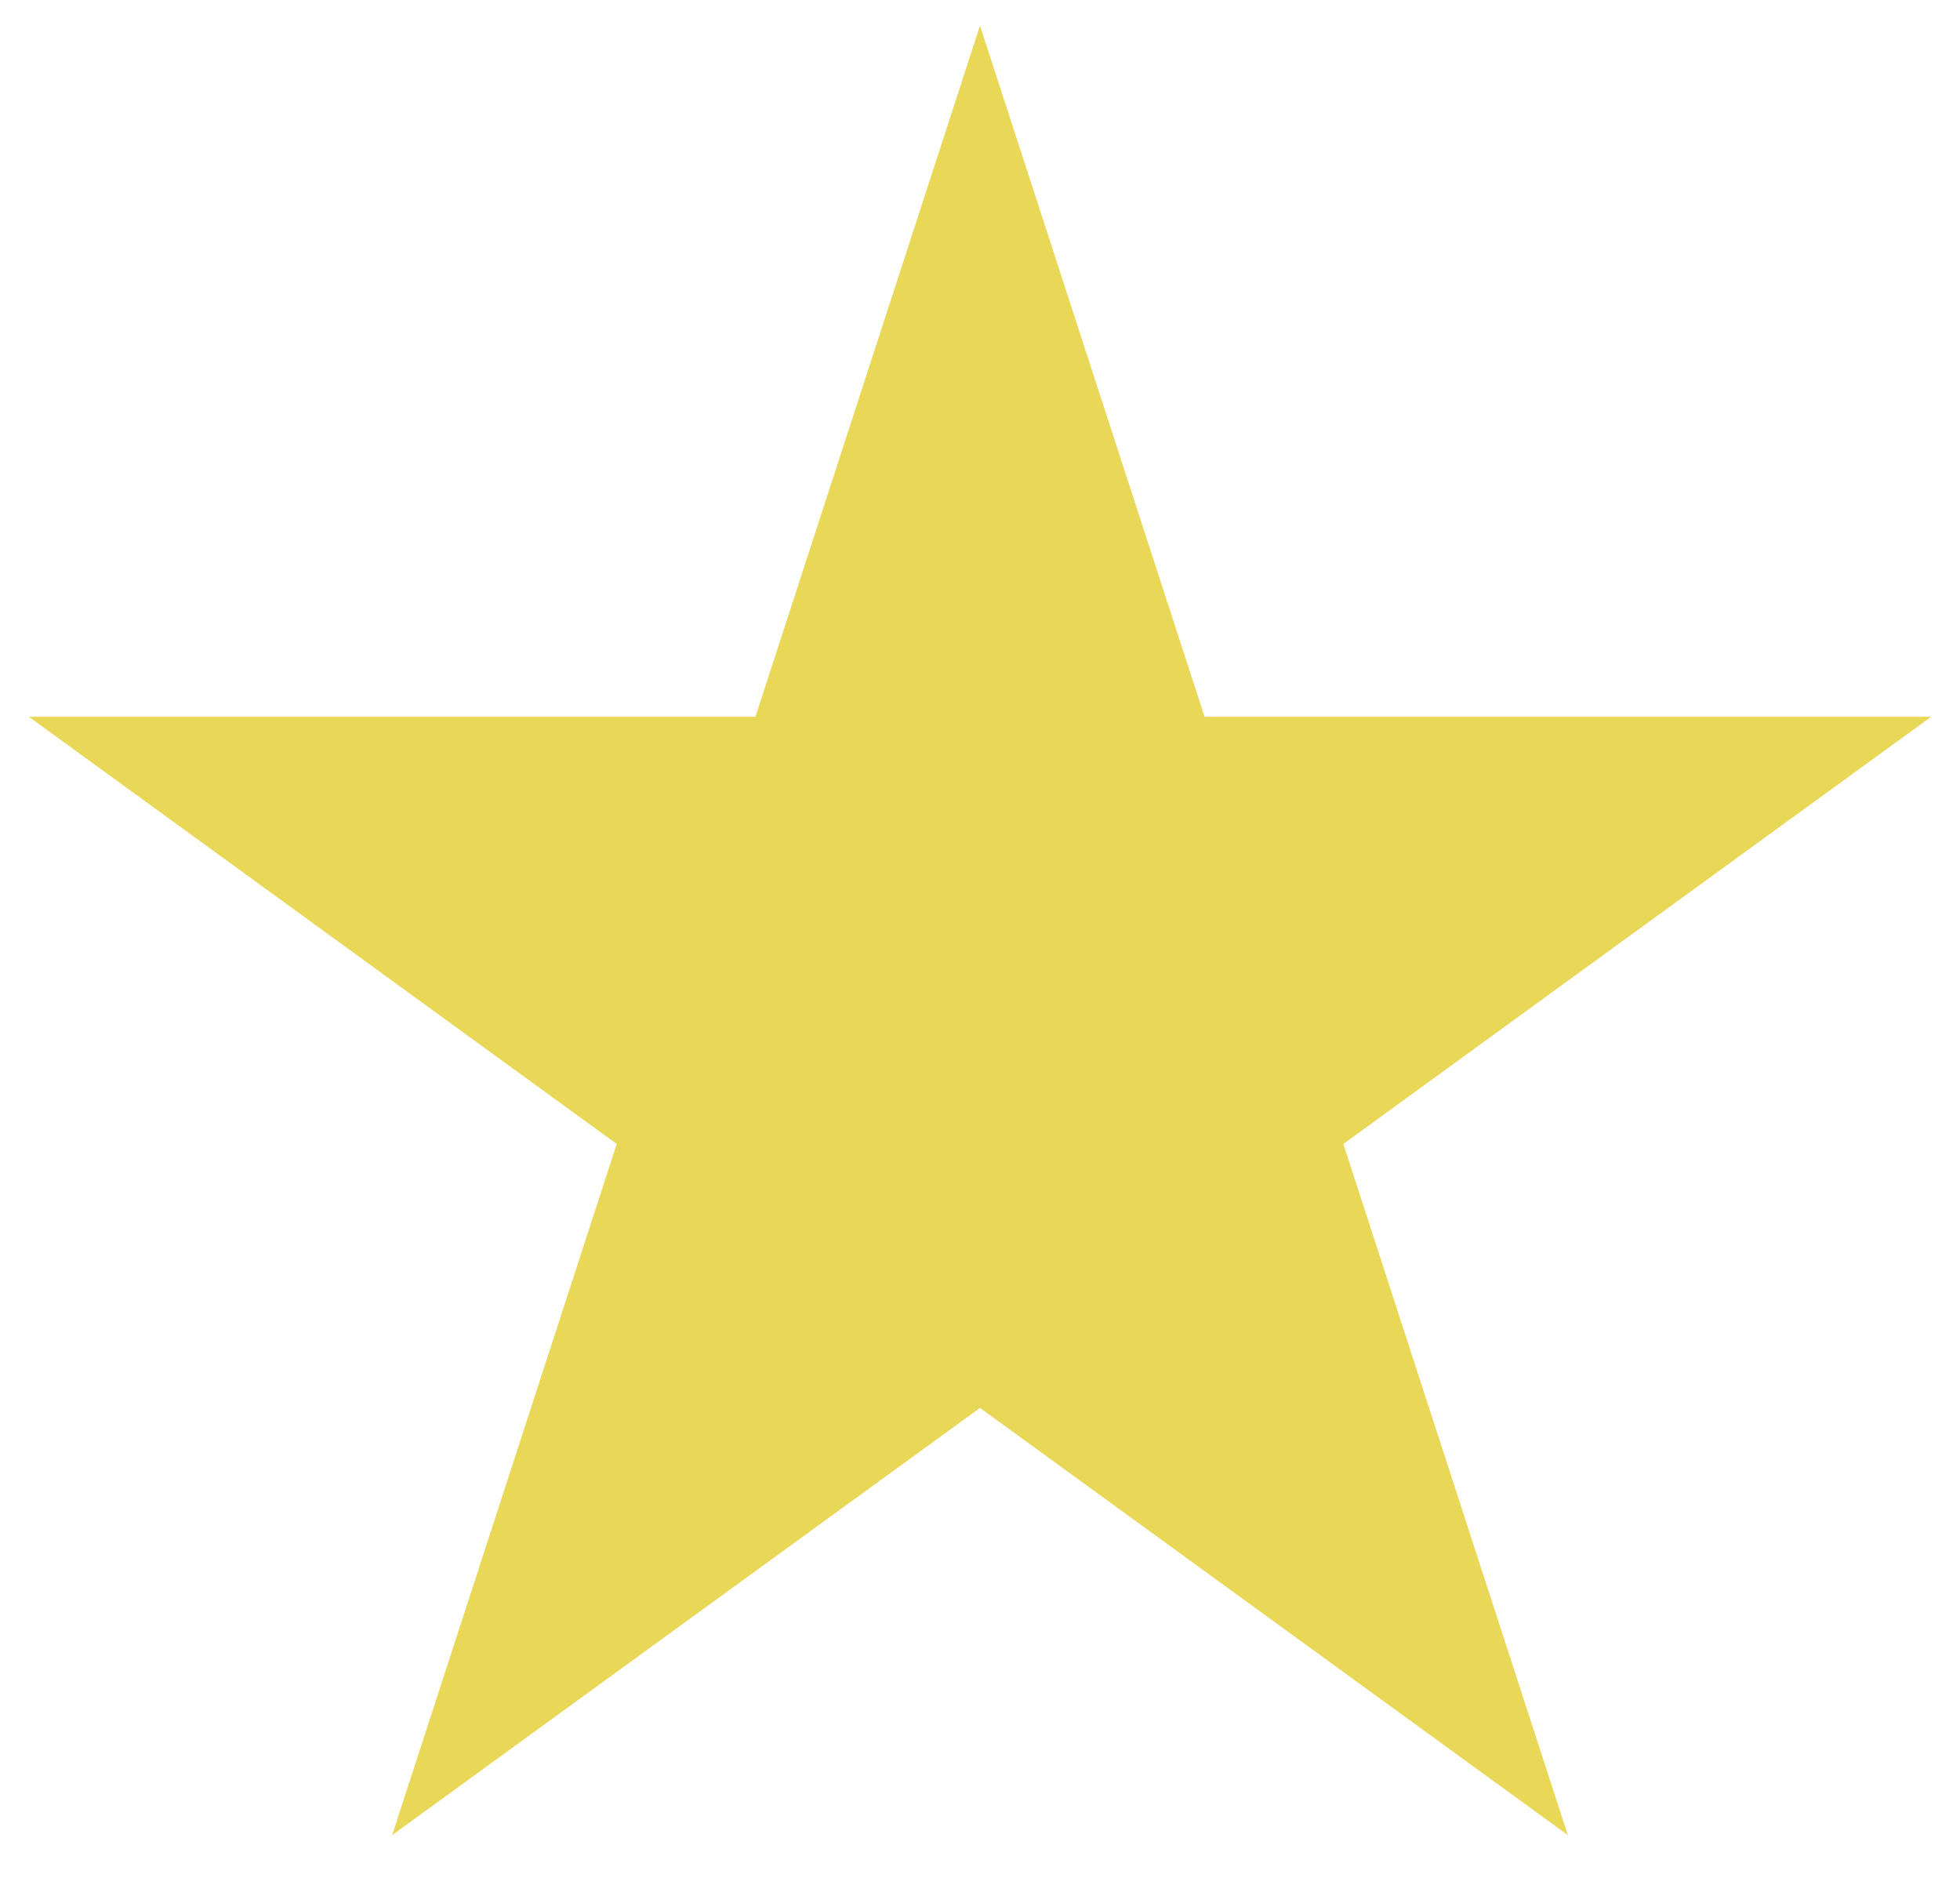
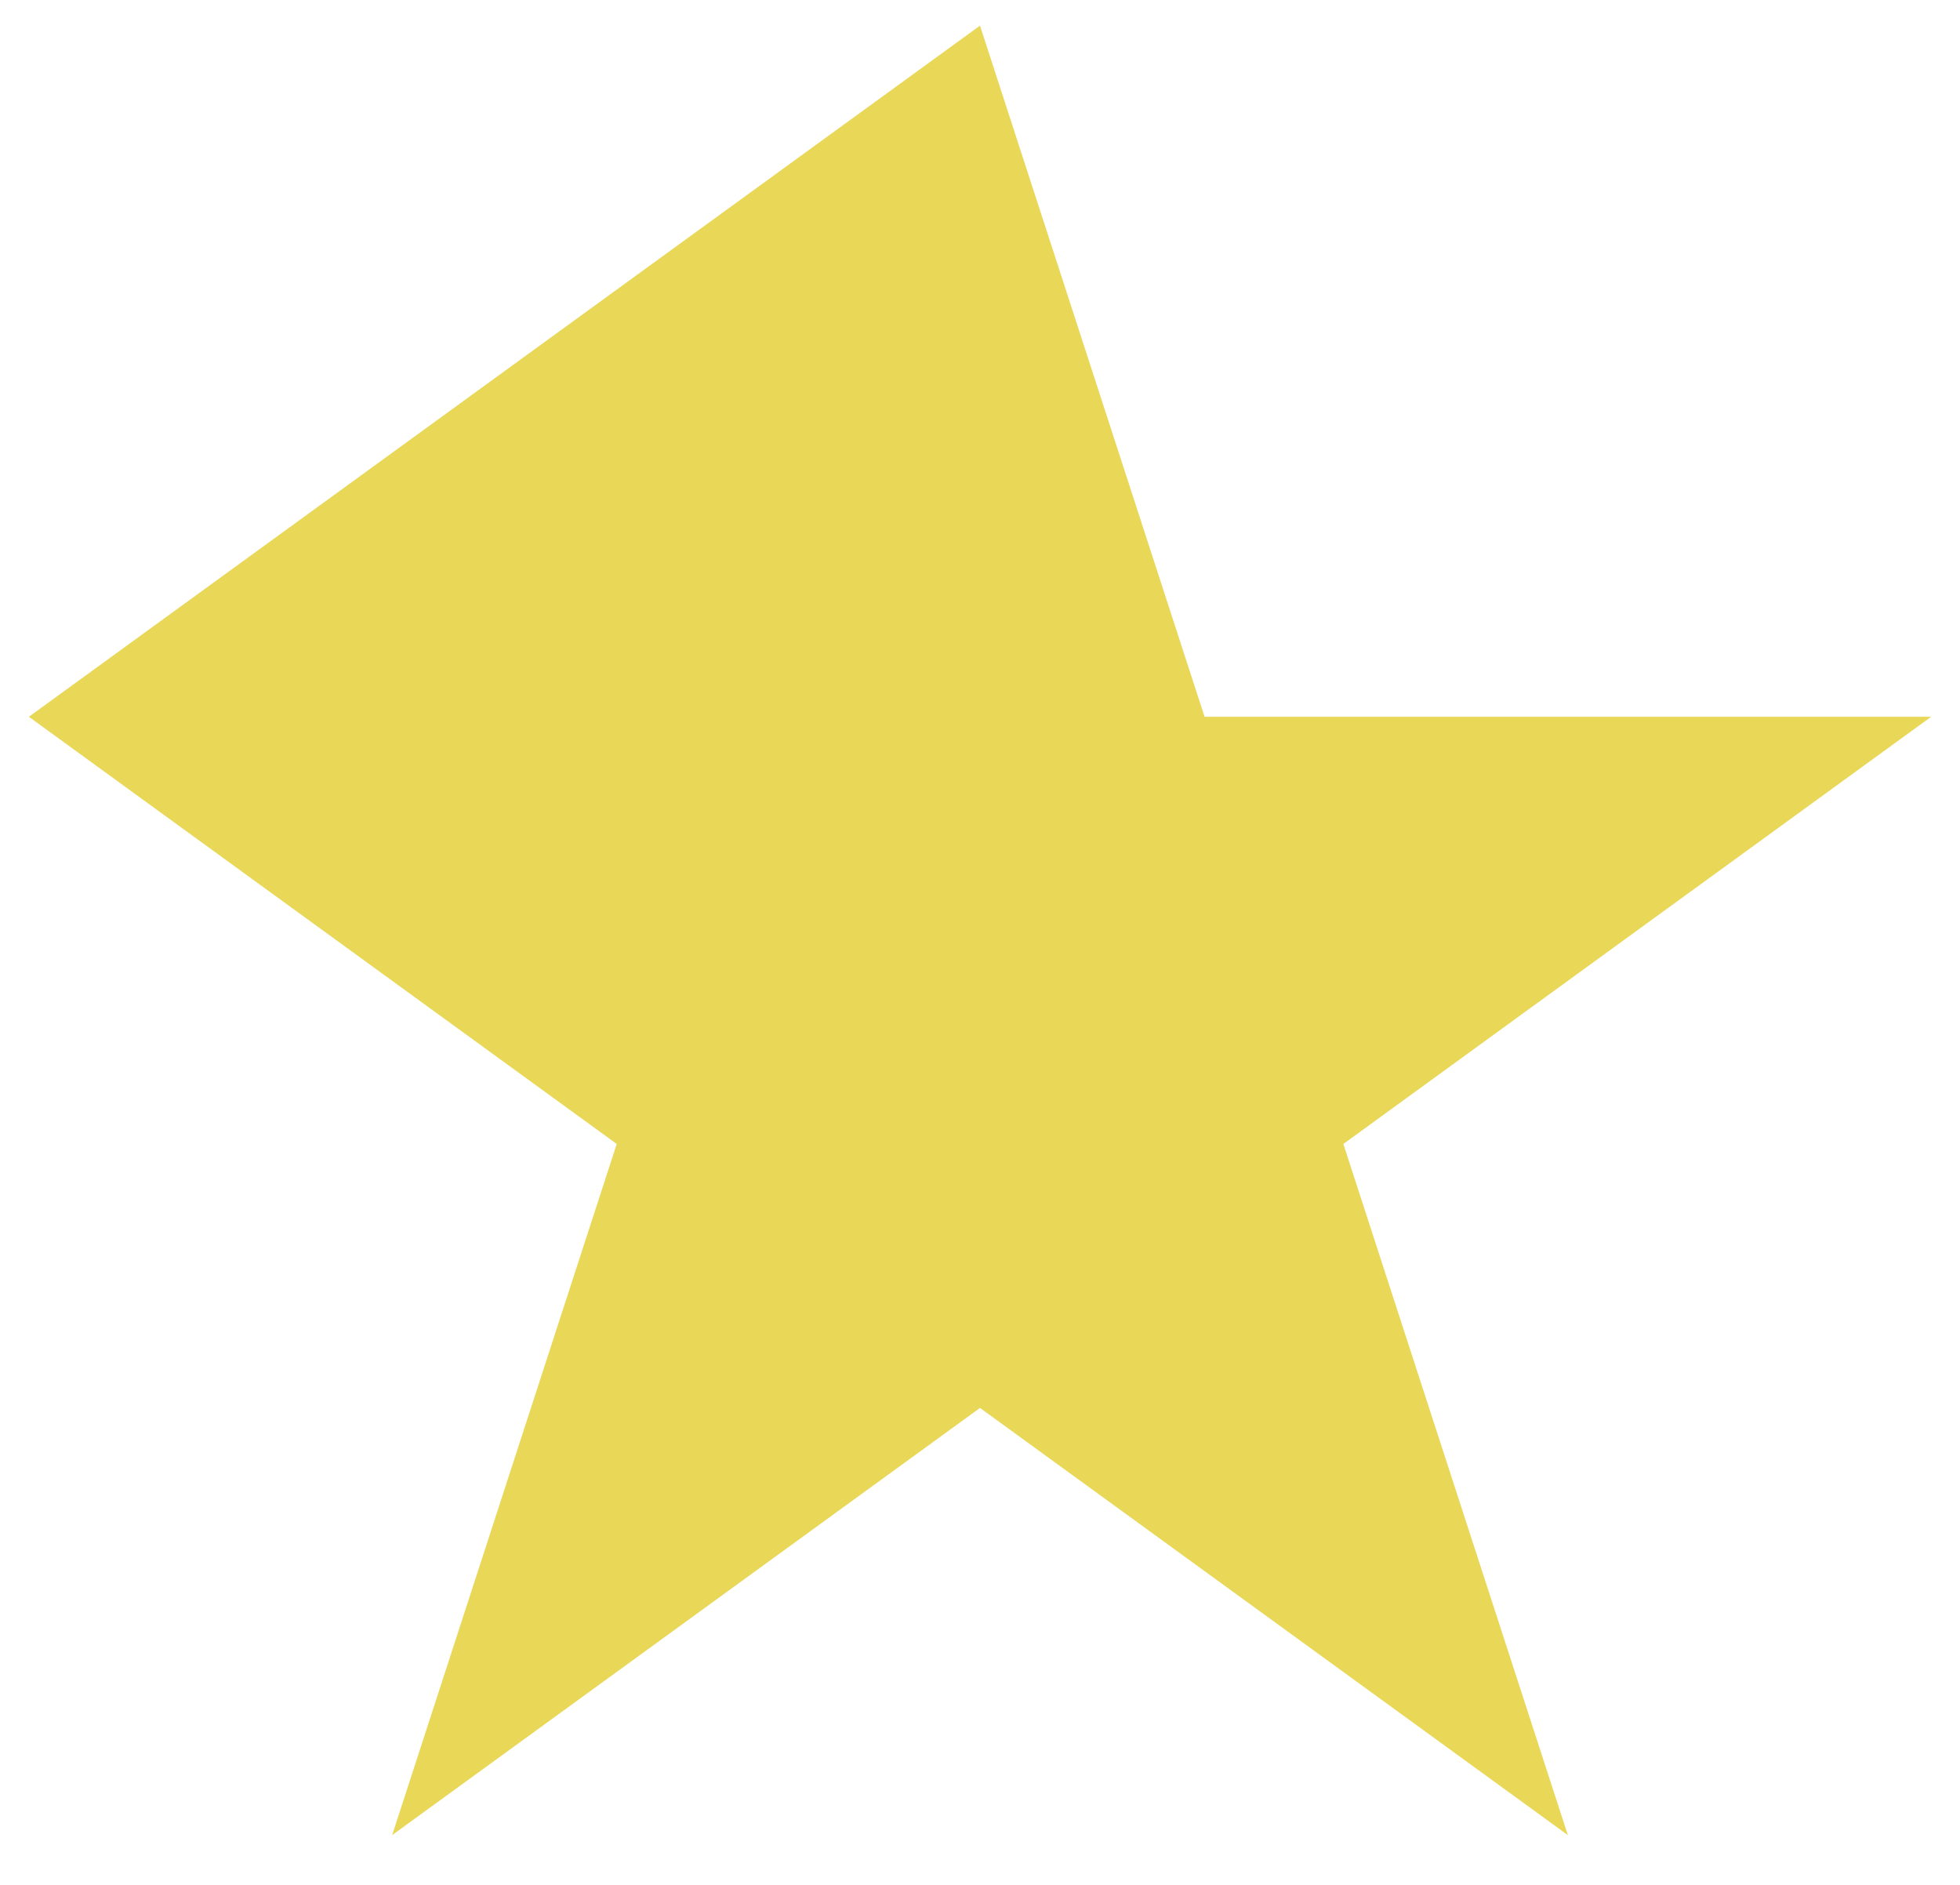
<svg xmlns="http://www.w3.org/2000/svg" width="26" height="25" viewBox="0 0 26 25" fill="none">
-   <path d="M13 0.34L15.979 9.507H25.617L17.82 15.173L20.798 24.34L13 18.674L5.202 24.34L8.181 15.173L0.383 9.507H10.021L13 0.34Z" fill="#E9D758" />
+   <path d="M13 0.34L15.979 9.507H25.617L17.82 15.173L20.798 24.34L13 18.674L5.202 24.34L8.181 15.173L0.383 9.507L13 0.34Z" fill="#E9D758" />
</svg>